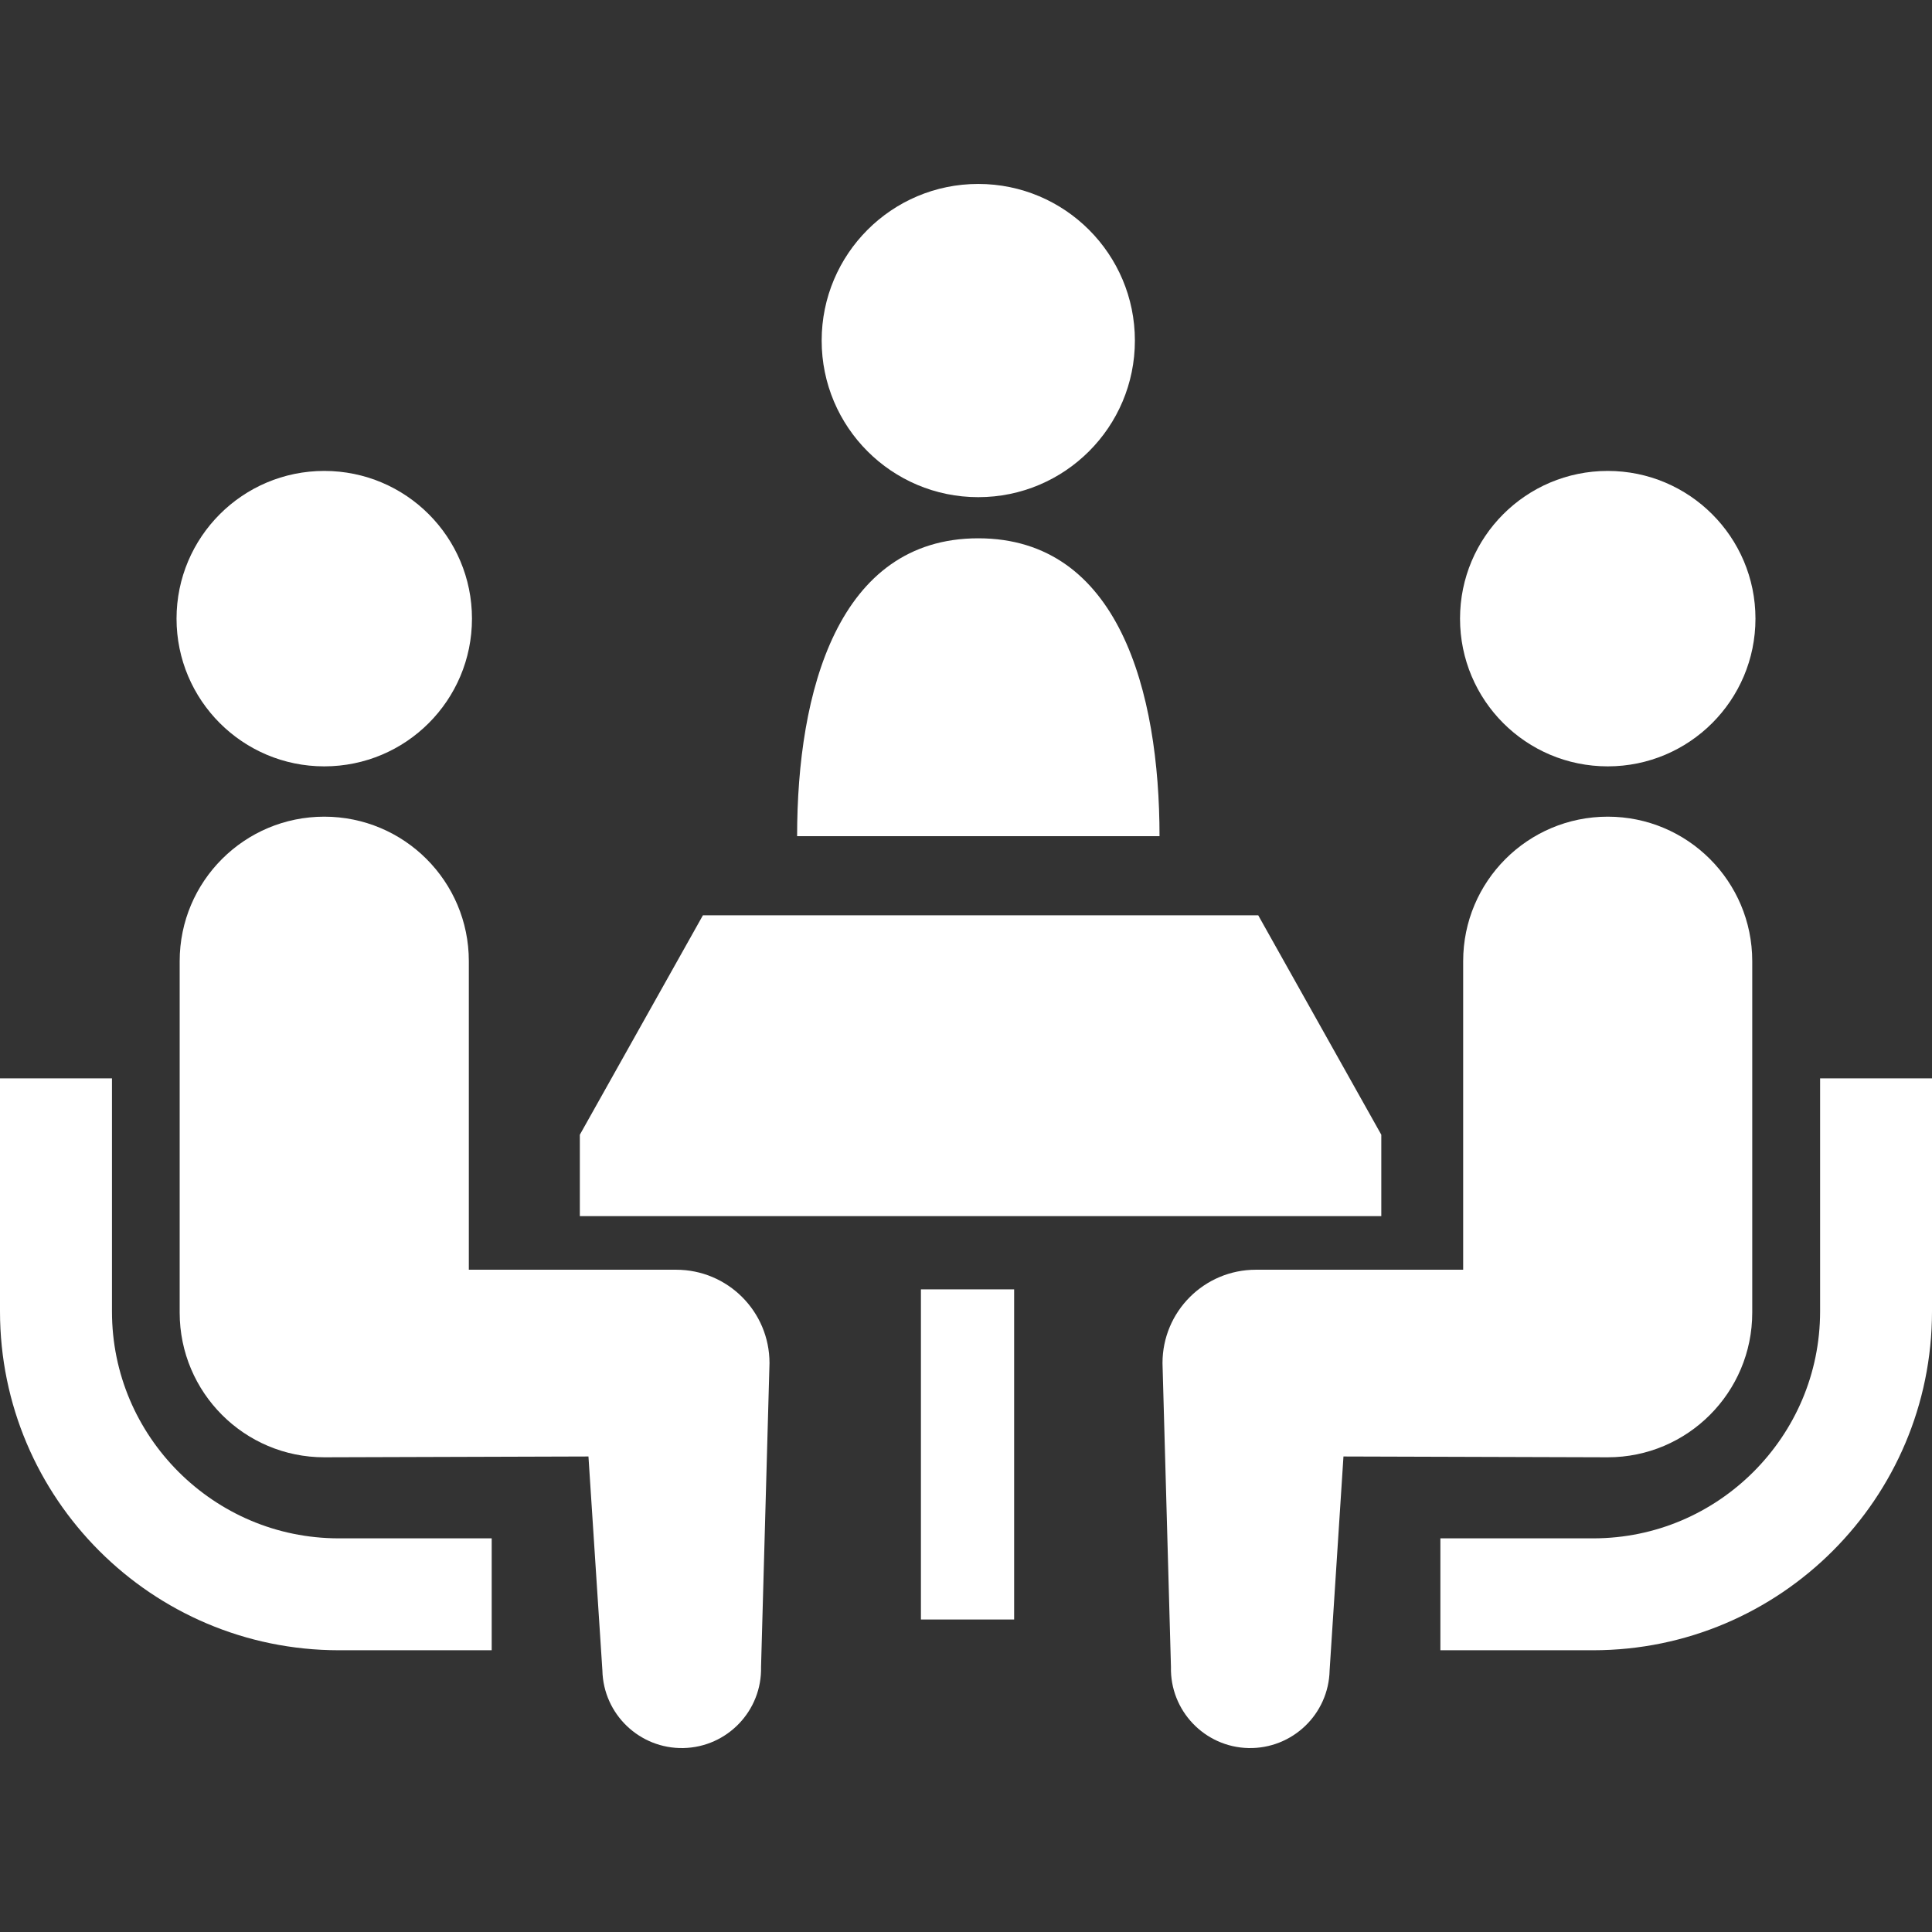
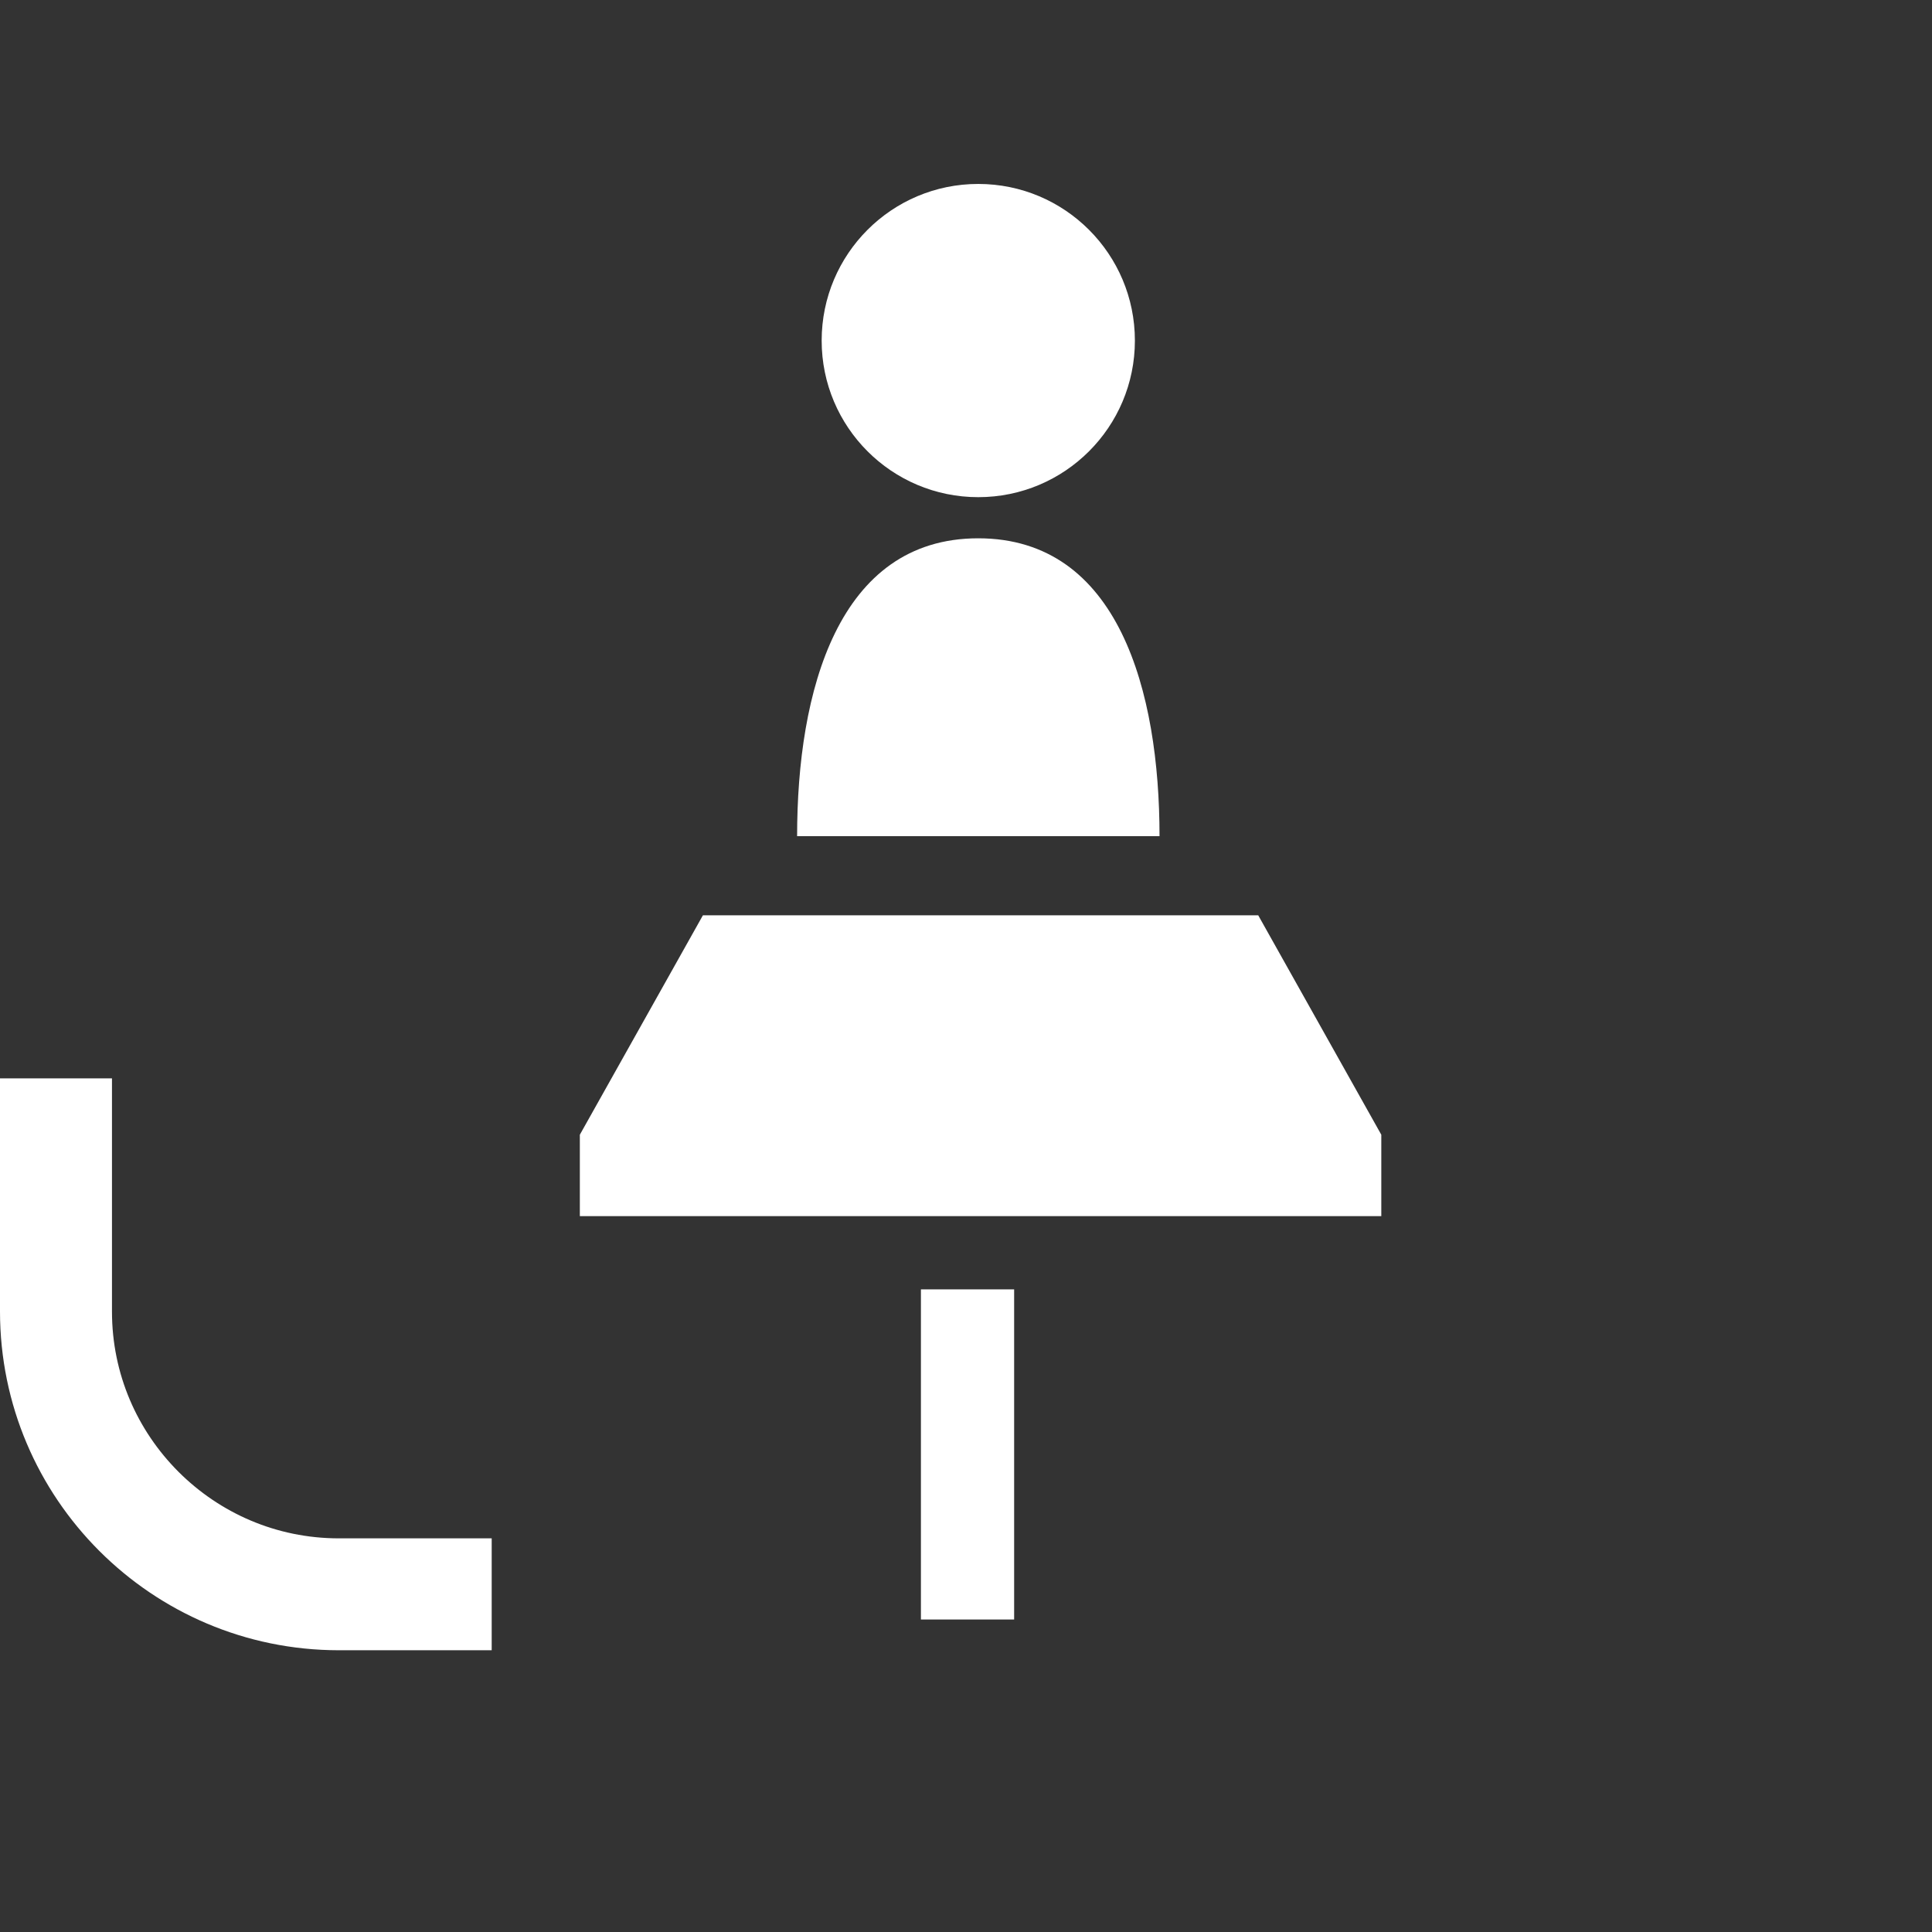
<svg xmlns="http://www.w3.org/2000/svg" width="24" height="24" viewBox="0 0 24 24" fill="none">
  <rect x="0" y="0" width="24" height="24" fill="#333333" stroke="none" />
  <path d="M12.152 6.176C13.227 6.176 14.098 5.305 14.098 4.231C14.098 3.156 13.227 2.285 12.152 2.285C11.078 2.285 10.207 3.156 10.207 4.231C10.207 5.305 11.078 6.176 12.152 6.176Z" fill="white" />
  <path d="M12.152 6.687C10.407 6.687 9.902 8.594 9.902 10.387H14.404C14.404 8.594 13.899 6.687 12.152 6.687Z" fill="white" />
  <path d="M2.217 18.283C1.705 17.77 1.391 17.07 1.391 16.292V13.396H0V16.292C0.001 18.614 1.886 20.498 4.207 20.5H6.108V19.11H4.207C3.43 19.109 2.73 18.795 2.217 18.283Z" fill="white" />
-   <path d="M4.028 9.52C5.043 9.52 5.863 8.699 5.863 7.685C5.863 6.672 5.043 5.85 4.028 5.85C3.015 5.85 2.193 6.672 2.193 7.685C2.193 8.699 3.015 9.52 4.028 9.52Z" fill="white" />
-   <path d="M8.399 15.773H5.824V11.94C5.824 10.948 5.02 10.145 4.028 10.145C3.037 10.145 2.232 10.948 2.232 11.94V16.306C2.232 17.298 3.036 18.103 4.028 18.103C4.162 18.103 7.31 18.093 7.31 18.093L7.483 20.75C7.495 21.295 7.946 21.726 8.49 21.715C9.035 21.703 9.467 21.251 9.454 20.707L9.559 16.933C9.559 16.291 9.039 15.773 8.399 15.773Z" fill="white" />
-   <path d="M22.61 13.396V16.292C22.609 17.07 22.295 17.77 21.783 18.283C21.27 18.795 20.571 19.109 19.793 19.11H17.893V20.5H19.793C22.115 20.498 23.999 18.614 24 16.292V13.396H22.61Z" fill="white" />
-   <path d="M19.972 9.52C20.985 9.52 21.807 8.699 21.807 7.685C21.807 6.672 20.985 5.85 19.972 5.85C18.957 5.85 18.137 6.672 18.137 7.685C18.137 8.699 18.957 9.52 19.972 9.52Z" fill="white" />
-   <path d="M21.767 16.306V11.94C21.767 10.948 20.963 10.145 19.972 10.145C18.98 10.145 18.176 10.948 18.176 11.94V15.773H15.601C14.961 15.773 14.441 16.291 14.441 16.933L14.546 20.707C14.533 21.251 14.965 21.703 15.509 21.715C16.054 21.726 16.505 21.295 16.517 20.75L16.689 18.093C16.689 18.093 19.837 18.103 19.972 18.103C20.963 18.103 21.767 17.298 21.767 16.306Z" fill="white" />
  <path d="M17.159 14.096L15.63 11.37H8.732L7.203 14.096V15.107H17.159V14.096Z" fill="white" />
  <path d="M12.598 16.017H11.44V20.118H12.598V16.017Z" fill="white" />
</svg>